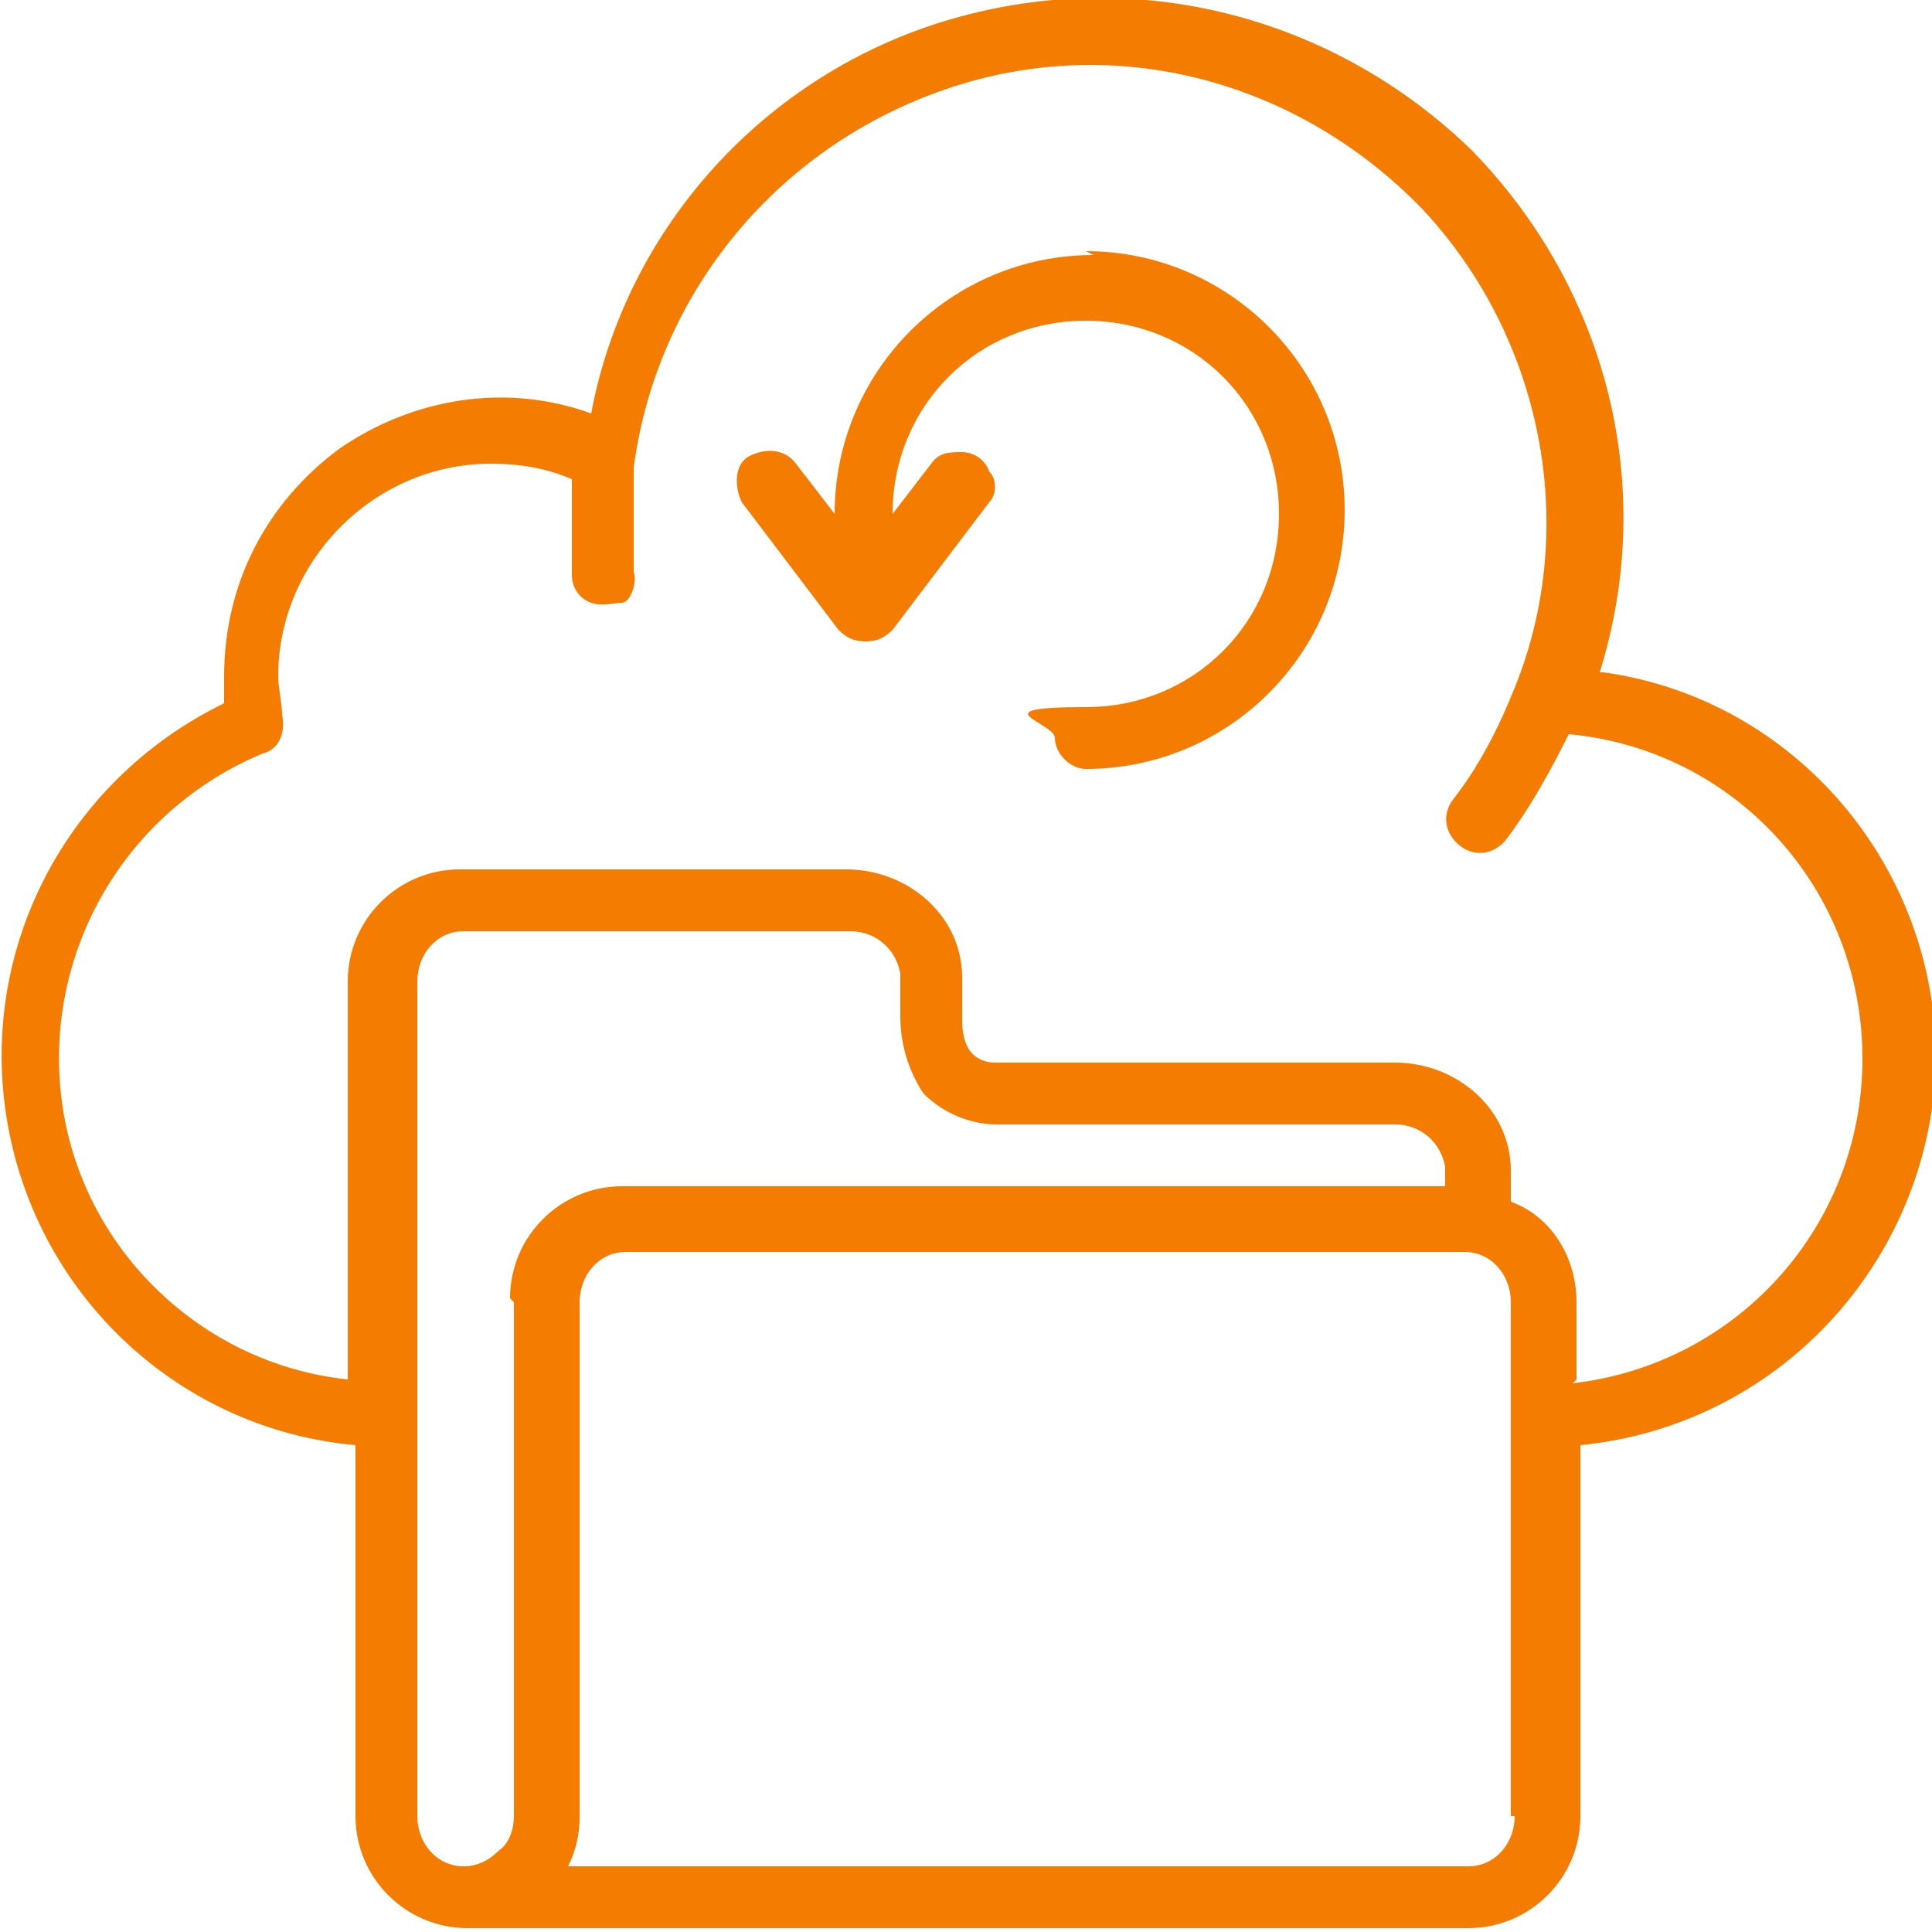
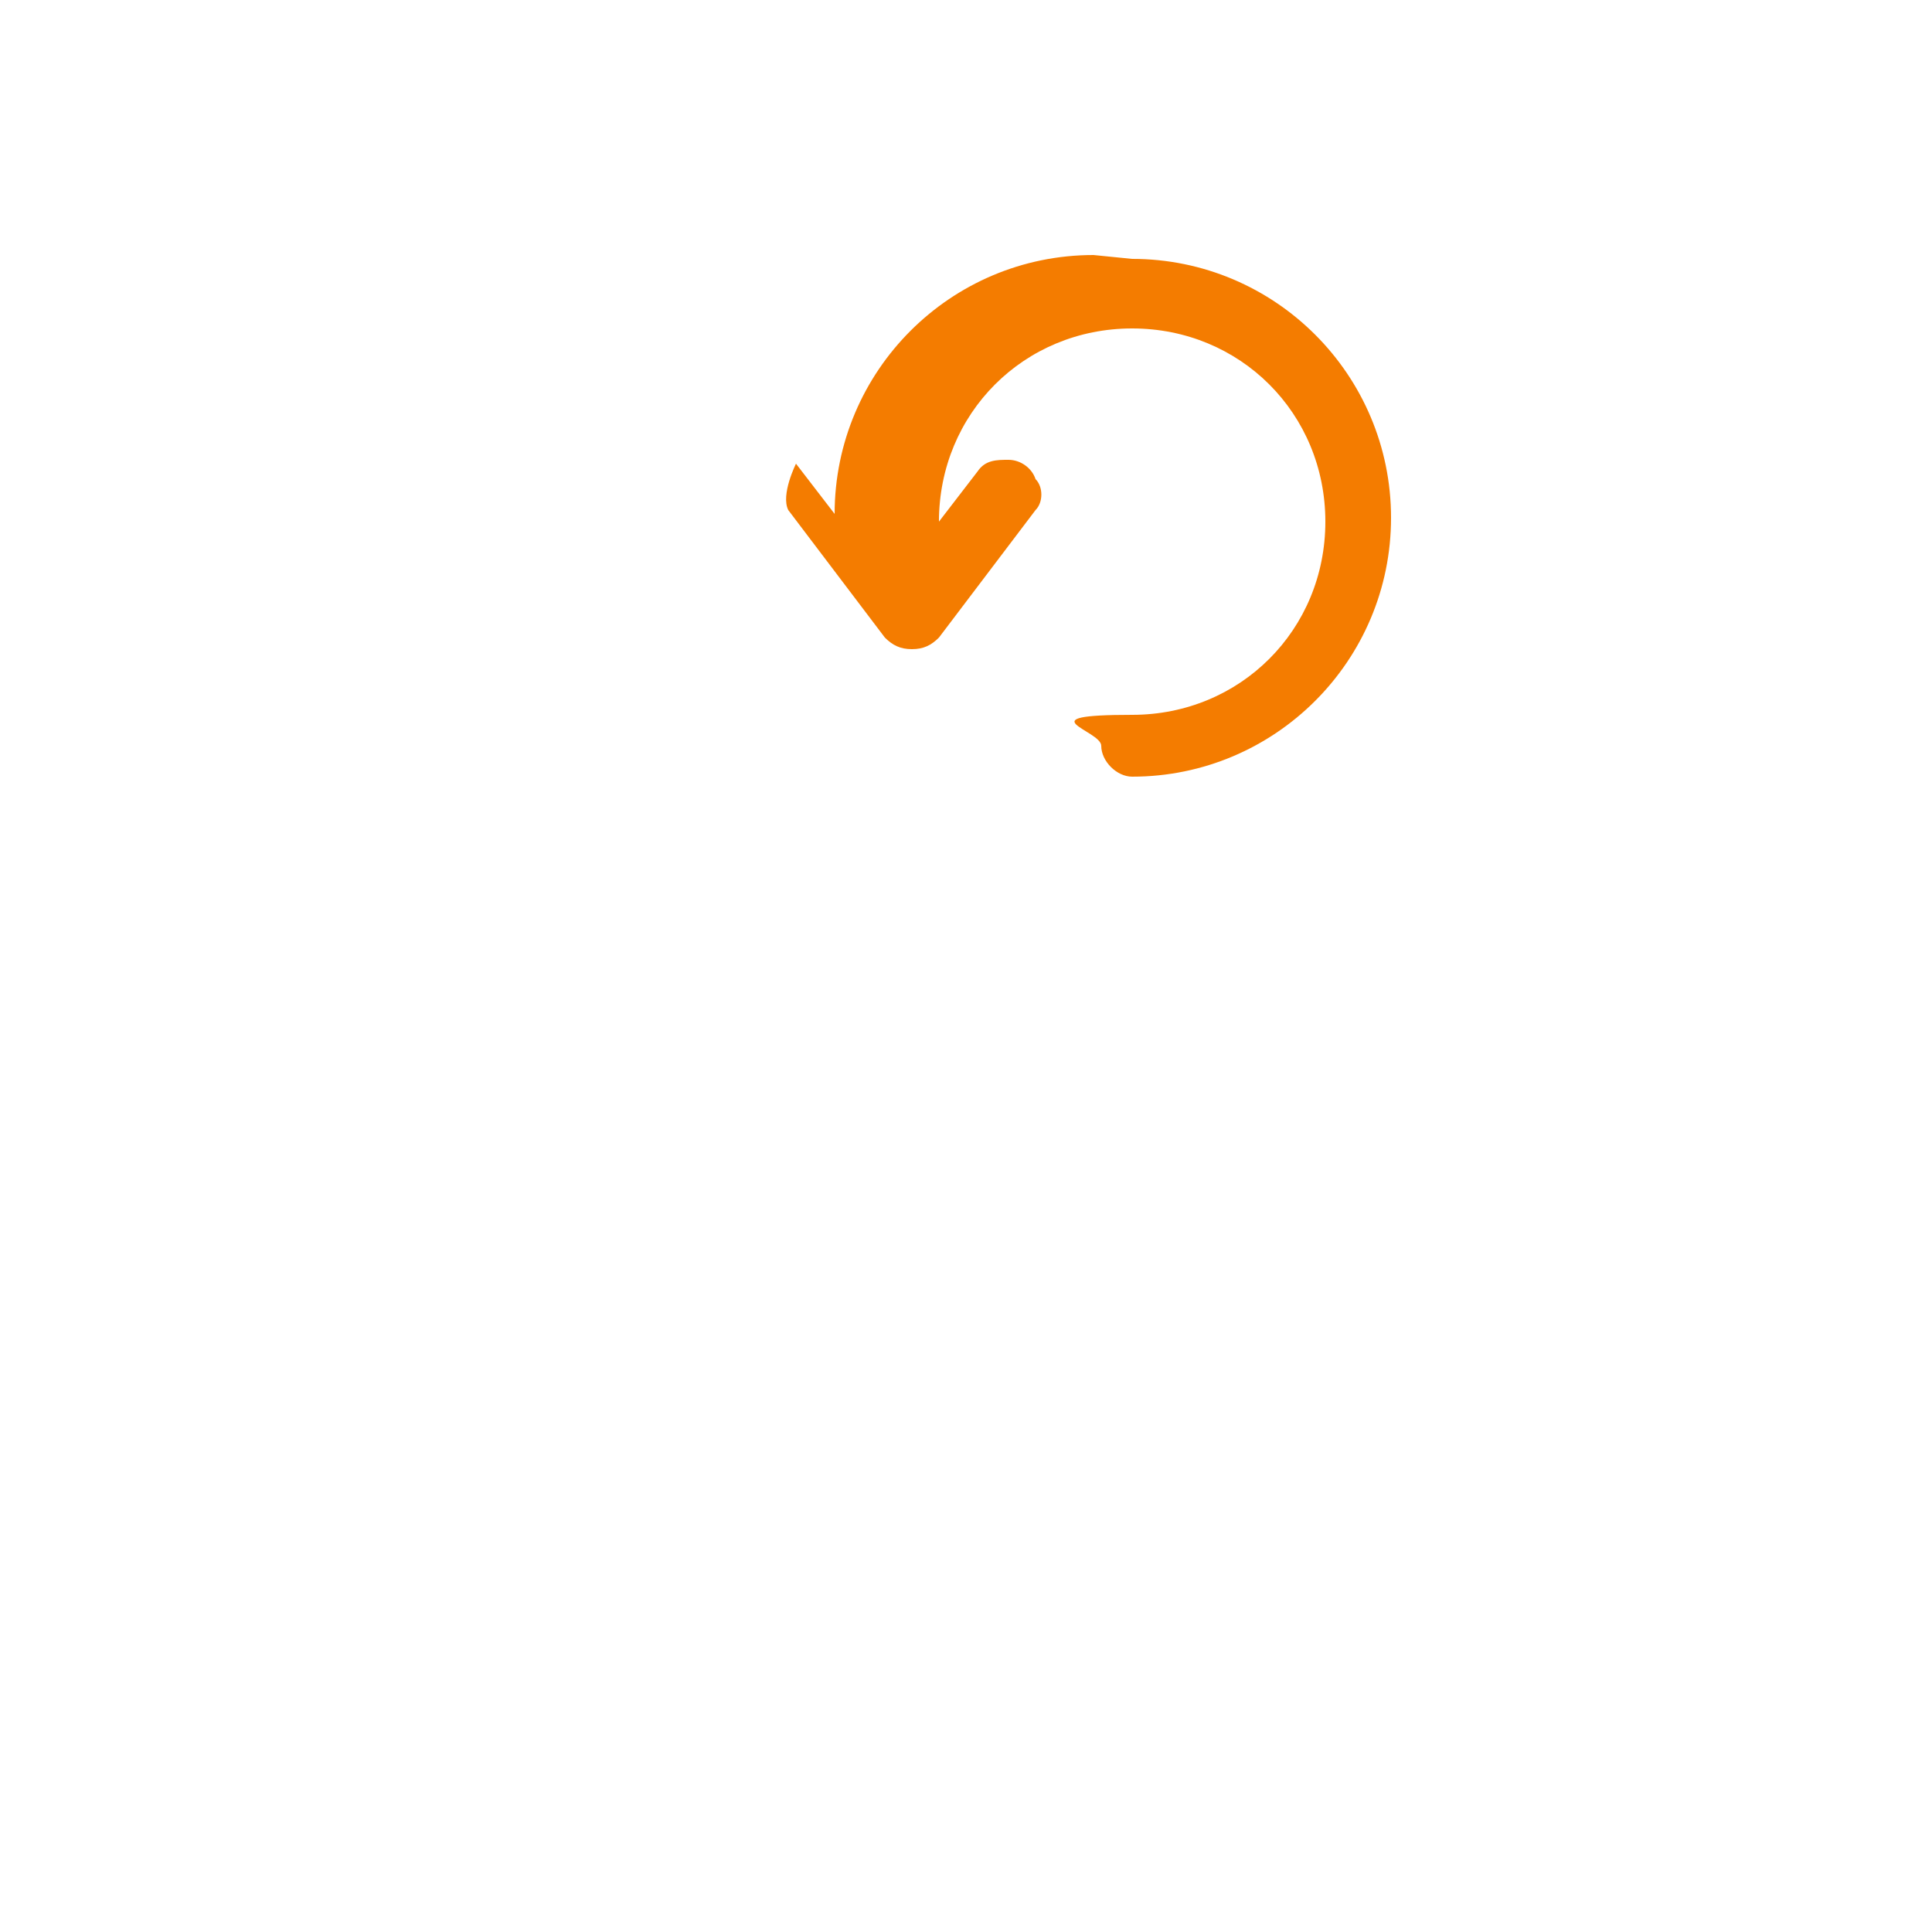
<svg xmlns="http://www.w3.org/2000/svg" id="Ebene_1" data-name="Ebene 1" version="1.1" viewBox="0 0 50 50" width="50" height="50">
  <defs>
    <style>
      .cls-1 {
        fill: #f47c00;
        stroke-width: 0px;
      }
    </style>
  </defs>
  <g id="Page-1">
    <g id="_028---Cloud-Sync" data-name="028---Cloud-Sync">
-       <path id="Shape" class="cls-1" d="M41.4,17.4c1.5-4.8.2-9.9-3.3-13.5C34.5.4,29.4-.9,24.6.5c-4.8,1.4-8.4,5.4-9.3,10.2-2.2-.8-4.6-.4-6.5.9-1.9,1.4-3,3.5-3,5.9,0,.2,0,.5,0,.7C1.7,20.2-.6,24.6.2,29.1c.8,4.5,4.5,7.9,9,8.3v9.6c0,1.6,1.3,2.9,2.9,2.9h25.9c1.6,0,2.9-1.3,2.9-2.9v-9.6c5.1-.5,9-4.7,9.2-9.8.1-5.1-3.6-9.5-8.6-10.2ZM13.3,33.7v13.3c0,.3-.1.7-.4.9-.2.2-.5.4-.9.4h0c-.7,0-1.2-.6-1.2-1.3v-21.6c0-.7.5-1.3,1.2-1.3h10c.7,0,1.2.5,1.3,1.1v1.1c0,.7.2,1.4.6,2,.5.5,1.2.8,1.9.8h10.3c.7,0,1.2.5,1.3,1.1v.5h-21.3c-1.6,0-2.9,1.3-2.9,2.9ZM39.2,47c0,.7-.5,1.3-1.2,1.3H14.7c.2-.4.3-.8.3-1.3v-13.3c0-.7.5-1.3,1.2-1.3h21.7c.7,0,1.2.6,1.2,1.3v13.3ZM40.8,35.7v-2c0-1.1-.6-2.2-1.7-2.6v-.8c0-1.6-1.4-2.8-3-2.8h-10.3c-.2,0-.9,0-.9-1.1v-1.1c0-1.6-1.4-2.8-3-2.8h-10c-1.6,0-2.9,1.3-2.9,2.9v10.3c-3.8-.4-6.9-3.4-7.4-7.2-.5-3.8,1.6-7.5,5.2-9,.4-.1.6-.5.5-1,0-.3-.1-.7-.1-1,0-3,2.5-5.5,5.5-5.5.7,0,1.4.1,2.1.4,0,.3,0,.7,0,1.1,0,.5,0,.9,0,1.4,0,.3.2.6.5.7.3.1.6,0,.8,0s.4-.5.3-.8c0-.4,0-.8,0-1.2,0-.5,0-1,0-1.5.6-4.5,3.7-8.3,8.1-9.8s9.1-.2,12.3,3.1c3.1,3.3,4.1,8.2,2.4,12.4-.4,1-.9,2-1.6,2.9-.3.4-.2.9.2,1.2s.9.2,1.2-.2c.6-.8,1.1-1.7,1.6-2.7,4.3.4,7.6,4,7.6,8.4,0,4.3-3.2,7.9-7.5,8.4Z" />
-       <path id="Shape-2" data-name="Shape" class="cls-1" d="M28.3,6.6c-3.7,0-6.7,3-6.7,6.7l-1-1.3c-.3-.4-.8-.4-1.2-.2s-.4.8-.2,1.2l2.5,3.3c.2.2.4.3.7.3s.5-.1.7-.3l2.5-3.3c.2-.2.2-.6,0-.8-.1-.3-.4-.5-.7-.5-.3,0-.6,0-.8.3l-1,1.3c0-2.8,2.2-5,5-5s5,2.2,5,5-2.2,5-5,5-.8.4-.8.8.4.8.8.8c3.7,0,6.7-3,6.7-6.7s-3-6.7-6.7-6.7Z" />
+       <path id="Shape-2" data-name="Shape" class="cls-1" d="M28.3,6.6c-3.7,0-6.7,3-6.7,6.7l-1-1.3s-.4.8-.2,1.2l2.5,3.3c.2.2.4.3.7.3s.5-.1.7-.3l2.5-3.3c.2-.2.2-.6,0-.8-.1-.3-.4-.5-.7-.5-.3,0-.6,0-.8.3l-1,1.3c0-2.8,2.2-5,5-5s5,2.2,5,5-2.2,5-5,5-.8.4-.8.8.4.8.8.8c3.7,0,6.7-3,6.7-6.7s-3-6.7-6.7-6.7Z" />
    </g>
  </g>
</svg>